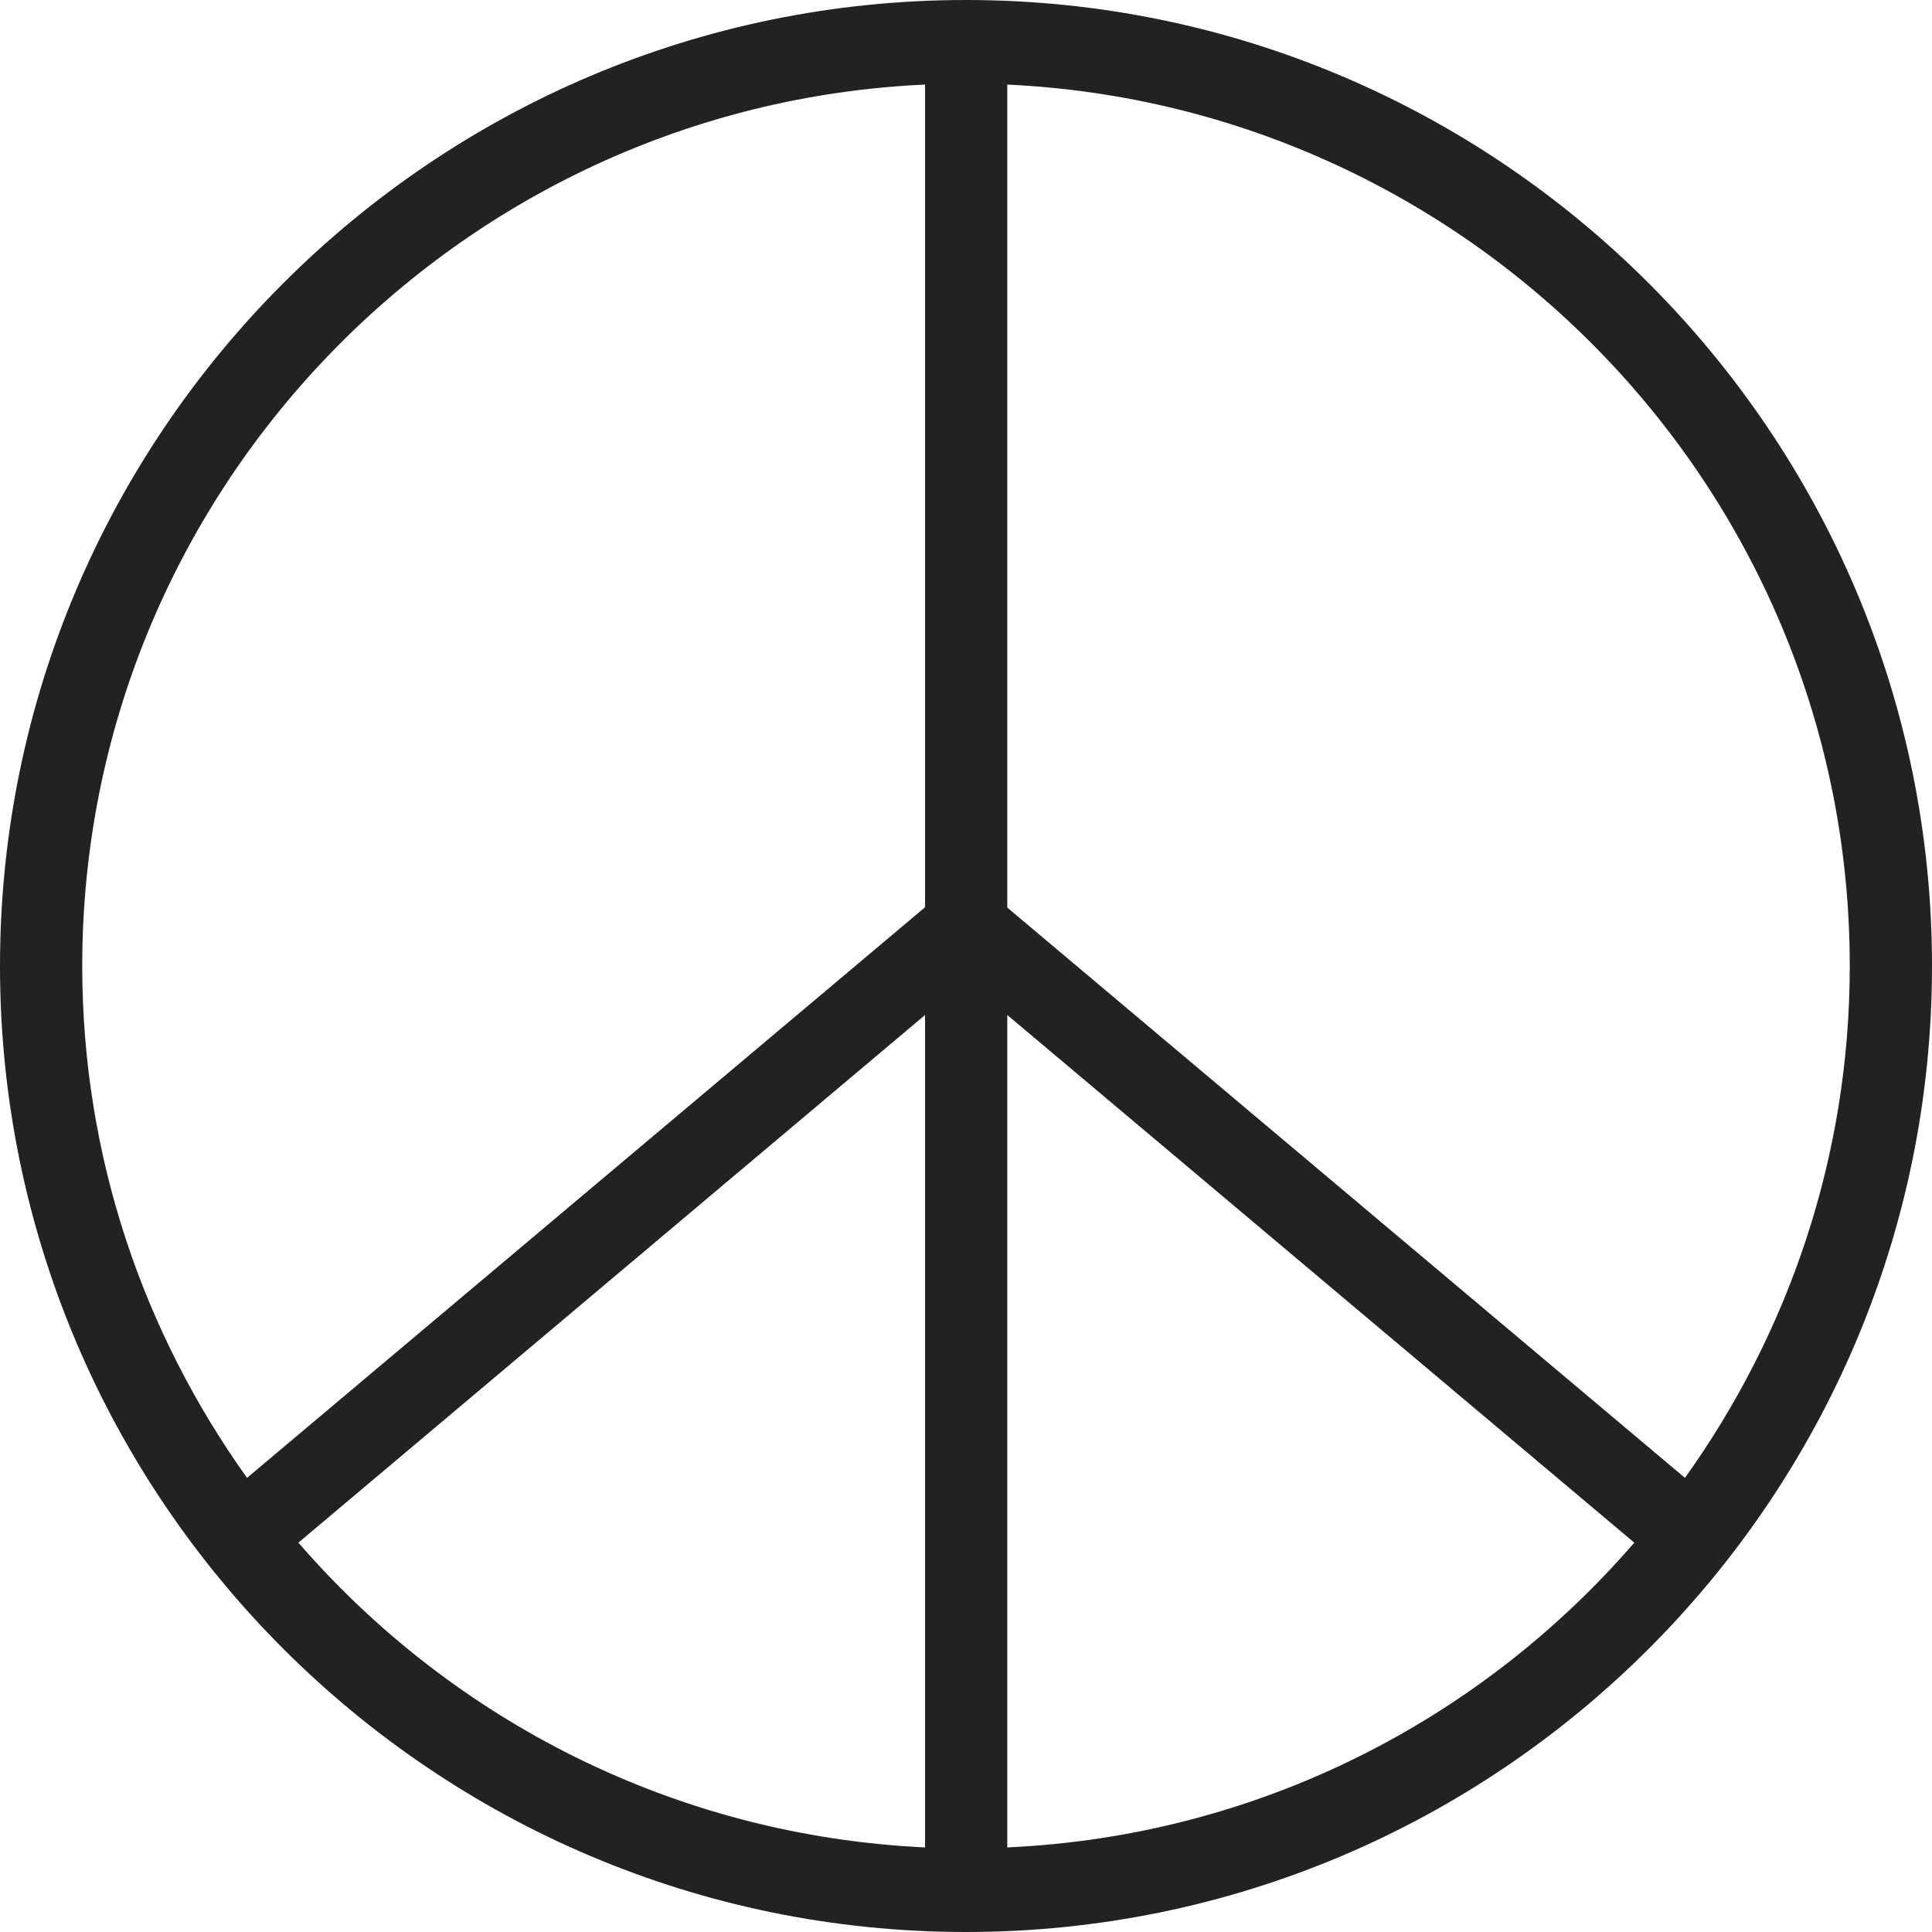
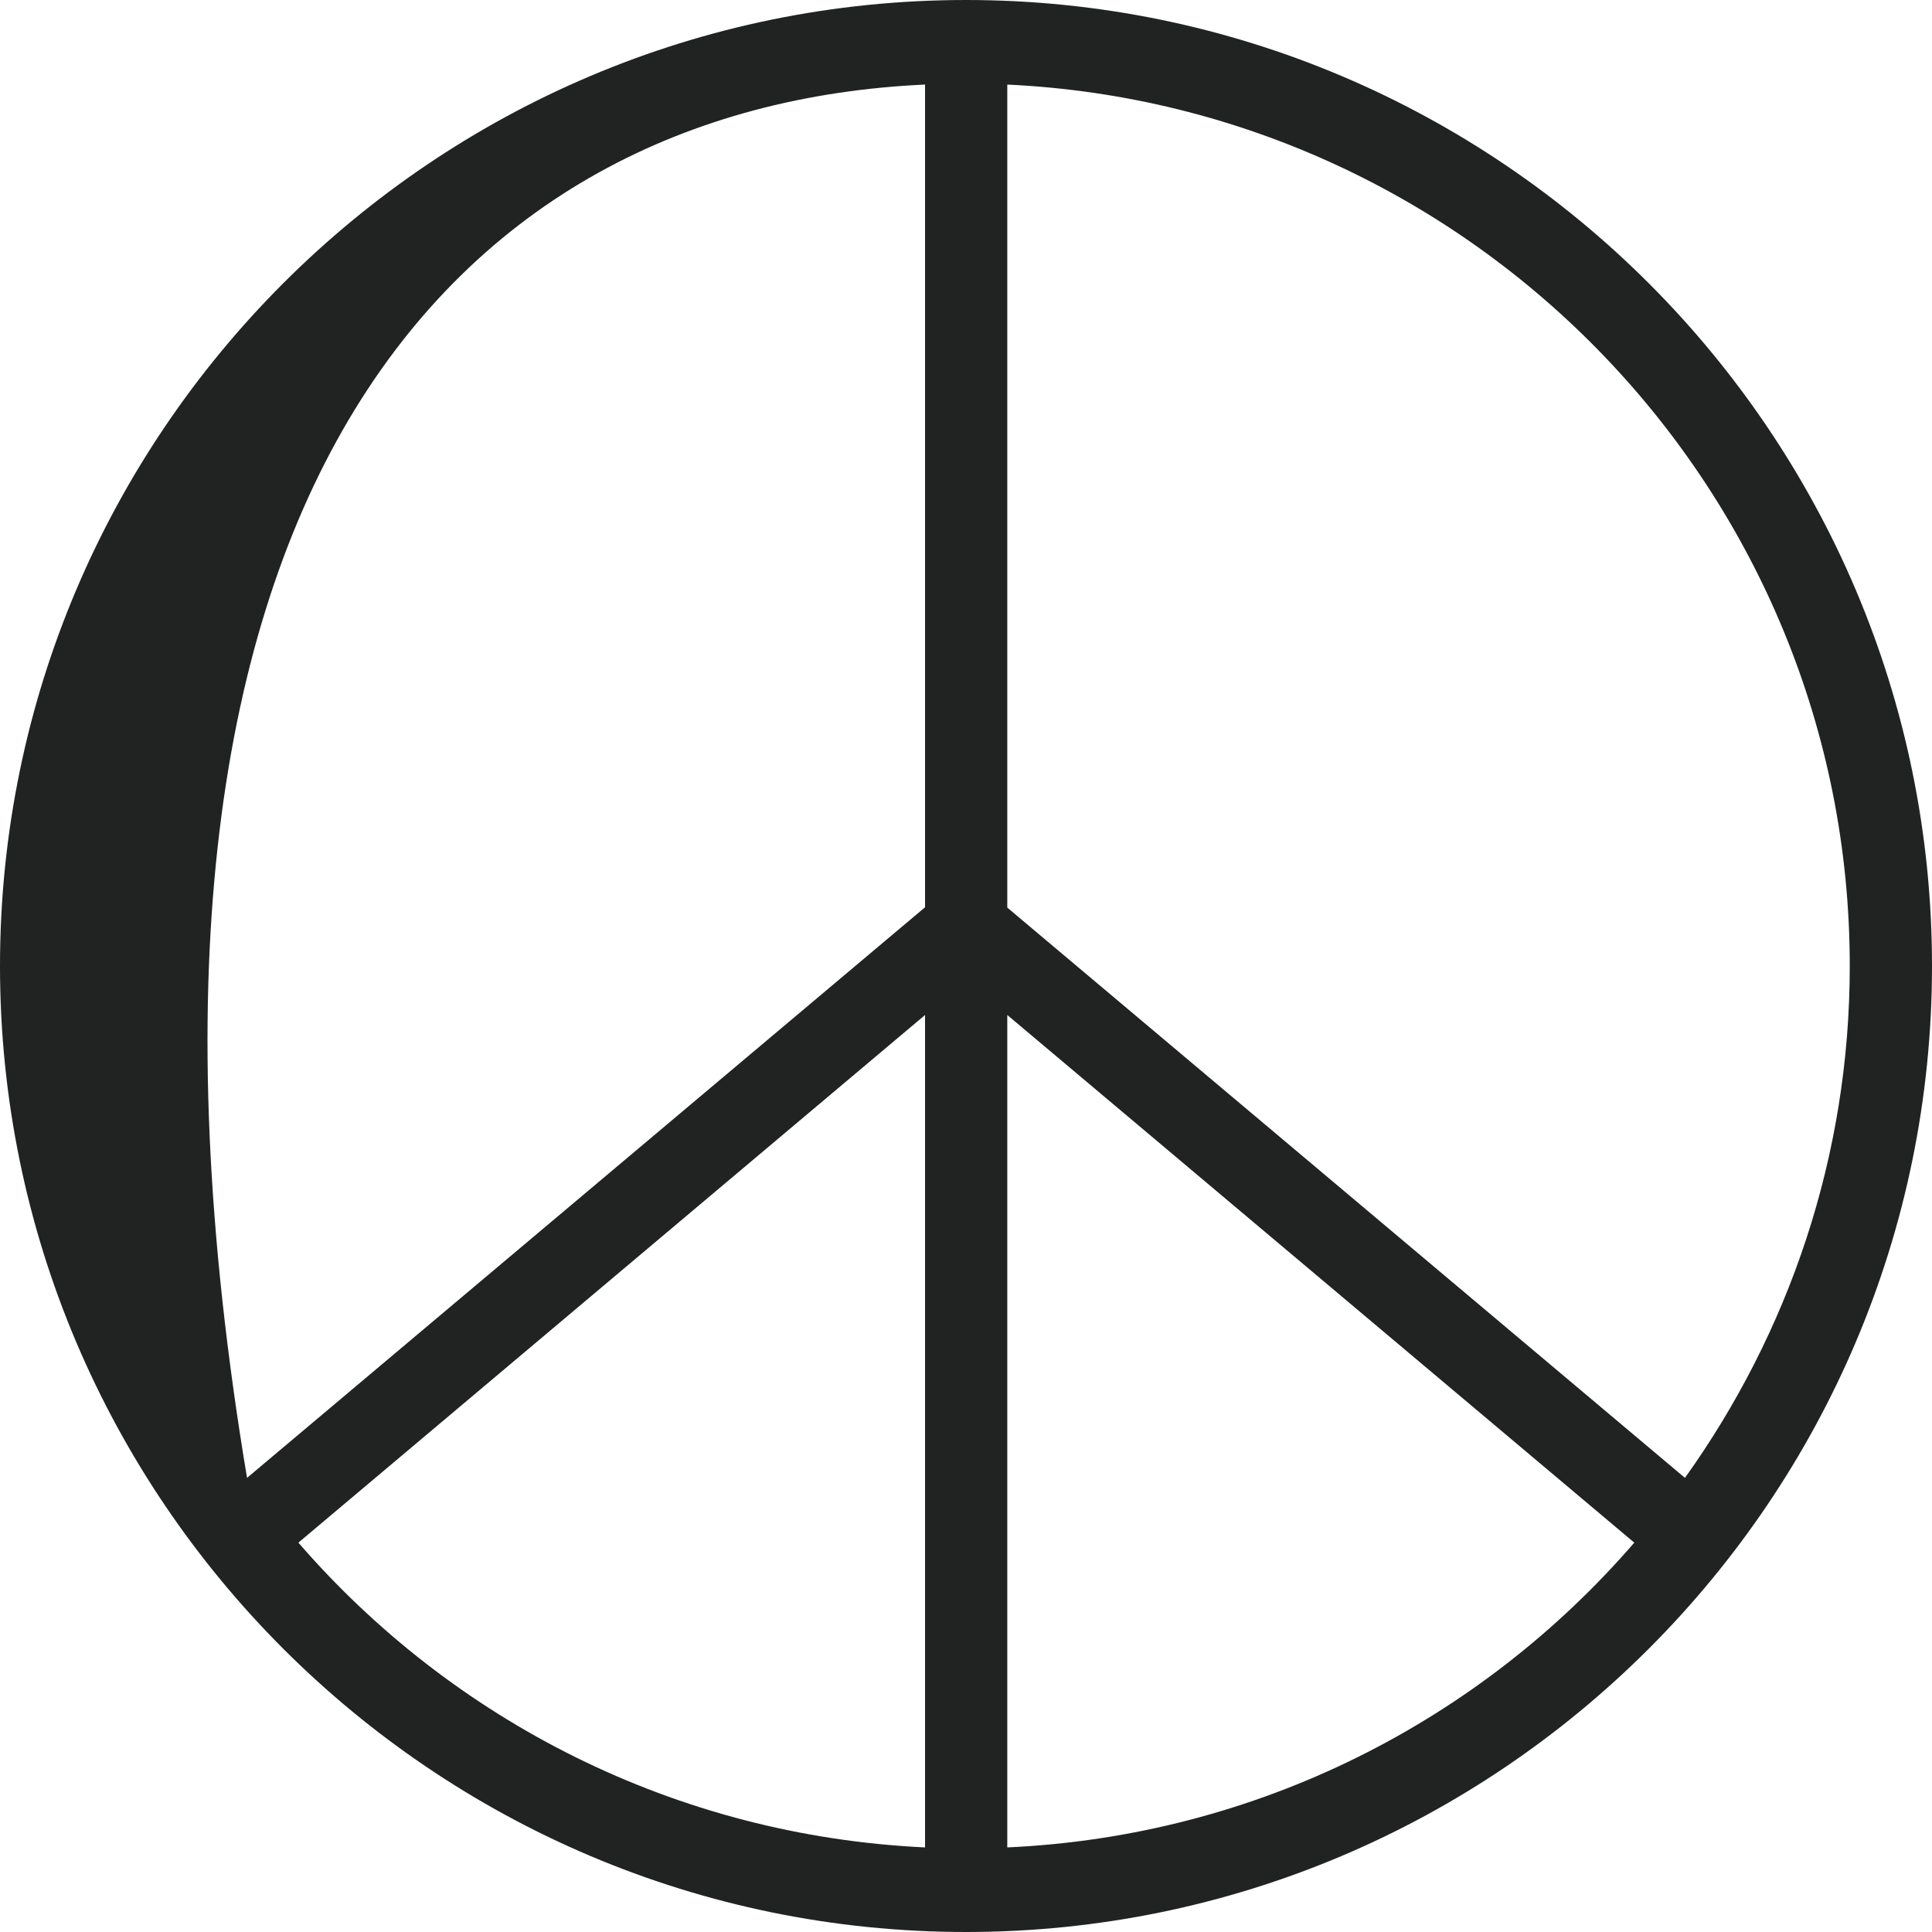
<svg xmlns="http://www.w3.org/2000/svg" id="Layer_2" viewBox="0 0 57.56 57.56">
  <defs>
    <style>.cls-1{fill:#212322;}</style>
  </defs>
  <g id="Layer_1-2">
-     <path class="cls-1" d="m28.78,0C12.91,0,0,12.91,0,28.78s12.91,28.78,28.78,28.78,28.78-12.91,28.78-28.78S44.65,0,28.78,0Zm1.23,27.03V2.52c13.94.65,25.1,12.16,25.1,26.26,0,5.69-1.83,10.94-4.91,15.25l-20.19-16.99Zm-2.45-24.52v24.52L7.36,44.03c-3.08-4.31-4.91-9.56-4.91-15.25C2.45,14.68,13.61,3.16,27.55,2.52Zm0,27.73v24.8c-7.45-.35-14.09-3.79-18.67-9.08l18.67-15.72Zm2.45,24.8v-24.8l18.68,15.72c-4.58,5.3-11.22,8.74-18.68,9.08Z" />
+     <path class="cls-1" d="m28.78,0C12.91,0,0,12.91,0,28.78s12.91,28.78,28.78,28.78,28.78-12.91,28.78-28.78S44.65,0,28.78,0Zm1.23,27.03V2.52c13.94.65,25.1,12.16,25.1,26.26,0,5.69-1.83,10.94-4.91,15.25l-20.19-16.99Zm-2.45-24.52v24.52L7.36,44.03C2.45,14.68,13.61,3.16,27.55,2.52Zm0,27.73v24.8c-7.45-.35-14.09-3.79-18.67-9.08l18.67-15.72Zm2.45,24.8v-24.8l18.68,15.72c-4.58,5.3-11.22,8.74-18.68,9.08Z" />
  </g>
</svg>